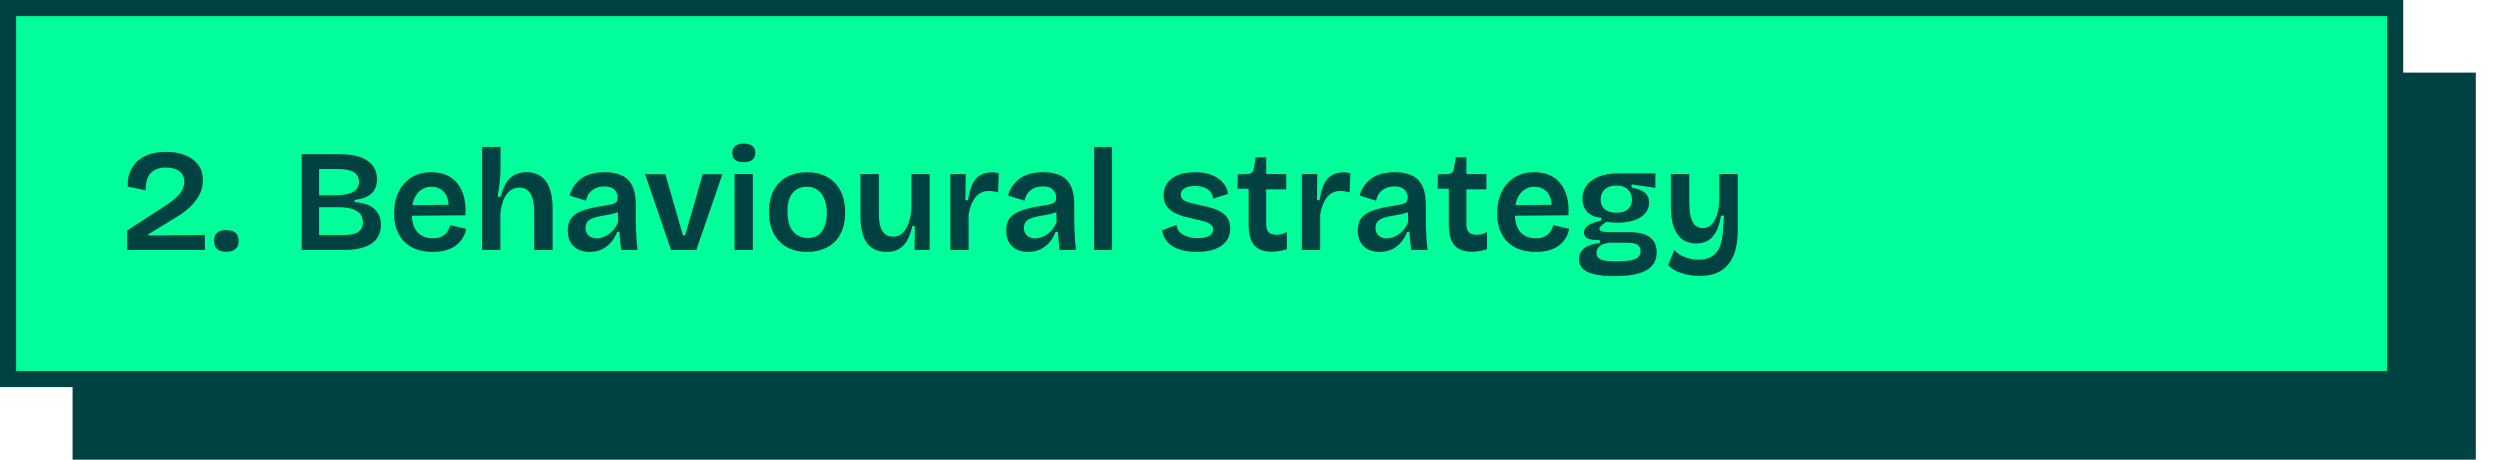
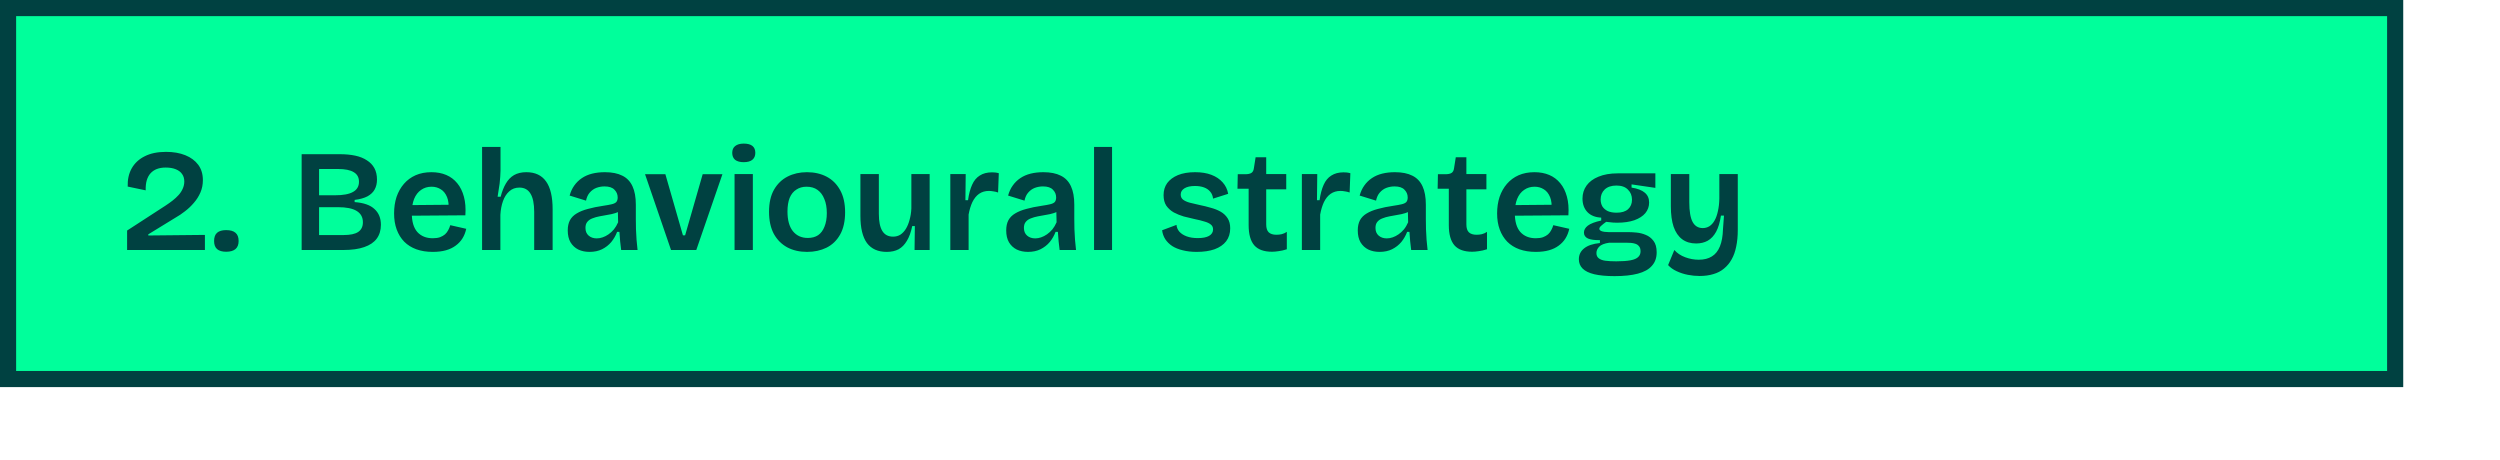
<svg xmlns="http://www.w3.org/2000/svg" width="310" height="57" viewBox="0 0 310 57" fill="none">
-   <rect x="9" y="9" width="298" height="48" fill="#004141" />
  <rect x="1" y="1" width="296" height="46" fill="#00FF9B" stroke="#004141" stroke-width="2" />
  <path d="M15.761 31V28.588L20.531 25.492C20.843 25.288 21.137 25.078 21.413 24.862C21.689 24.646 21.935 24.418 22.151 24.178C22.367 23.938 22.535 23.68 22.655 23.404C22.787 23.116 22.853 22.816 22.853 22.504C22.853 22.144 22.763 21.838 22.583 21.586C22.415 21.334 22.157 21.136 21.809 20.992C21.461 20.848 21.041 20.776 20.549 20.776C20.129 20.776 19.763 20.836 19.451 20.956C19.139 21.076 18.875 21.256 18.659 21.496C18.455 21.724 18.299 22.018 18.191 22.378C18.095 22.726 18.053 23.134 18.065 23.602L15.833 23.134C15.809 22.258 15.977 21.502 16.337 20.866C16.709 20.218 17.249 19.72 17.957 19.372C18.665 19.012 19.541 18.832 20.585 18.832C21.497 18.832 22.295 18.97 22.979 19.246C23.663 19.522 24.197 19.918 24.581 20.434C24.965 20.95 25.157 21.586 25.157 22.342C25.157 22.894 25.055 23.404 24.851 23.872C24.647 24.34 24.377 24.766 24.041 25.15C23.717 25.534 23.351 25.882 22.943 26.194C22.547 26.506 22.145 26.776 21.737 27.004L18.389 29.056V29.2L25.409 29.128V31H15.761ZM28.041 31.216C27.549 31.216 27.177 31.108 26.925 30.892C26.673 30.676 26.547 30.34 26.547 29.884C26.547 29.416 26.673 29.074 26.925 28.858C27.177 28.642 27.549 28.534 28.041 28.534C28.557 28.534 28.941 28.642 29.193 28.858C29.457 29.074 29.589 29.416 29.589 29.884C29.589 30.772 29.073 31.216 28.041 31.216ZM37.404 31V19.12H42.138C42.846 19.12 43.482 19.18 44.046 19.3C44.61 19.42 45.09 19.612 45.486 19.876C45.894 20.128 46.206 20.452 46.422 20.848C46.638 21.244 46.746 21.718 46.746 22.27C46.746 22.738 46.65 23.146 46.458 23.494C46.278 23.83 45.984 24.112 45.576 24.34C45.168 24.556 44.634 24.706 43.974 24.79V25.06C45.102 25.144 45.924 25.432 46.44 25.924C46.968 26.404 47.232 27.052 47.232 27.868C47.232 28.552 47.058 29.128 46.71 29.596C46.374 30.052 45.858 30.4 45.162 30.64C44.478 30.88 43.614 31 42.57 31H37.404ZM39.564 29.146H42.606C43.422 29.146 44.022 29.02 44.406 28.768C44.802 28.504 45 28.102 45 27.562C45 26.938 44.742 26.47 44.226 26.158C43.722 25.846 42.948 25.69 41.904 25.69H39.564V29.146ZM39.564 24.214H41.544C42.552 24.214 43.296 24.076 43.776 23.8C44.268 23.524 44.514 23.104 44.514 22.54C44.514 22 44.298 21.604 43.866 21.352C43.446 21.088 42.798 20.956 41.922 20.956H39.564V24.214ZM53.655 31.234C52.899 31.234 52.221 31.126 51.621 30.91C51.033 30.694 50.535 30.382 50.127 29.974C49.719 29.554 49.407 29.05 49.191 28.462C48.975 27.874 48.867 27.208 48.867 26.464C48.867 25.72 48.969 25.036 49.173 24.412C49.389 23.788 49.695 23.248 50.091 22.792C50.487 22.336 50.967 21.982 51.531 21.73C52.107 21.478 52.761 21.352 53.493 21.352C54.177 21.352 54.789 21.466 55.329 21.694C55.869 21.922 56.325 22.264 56.697 22.72C57.069 23.164 57.345 23.722 57.525 24.394C57.705 25.054 57.765 25.822 57.705 26.698L50.343 26.752V25.438L56.391 25.384L55.599 26.122C55.671 25.438 55.617 24.88 55.437 24.448C55.257 24.004 54.999 23.68 54.663 23.476C54.327 23.26 53.943 23.152 53.511 23.152C53.019 23.152 52.587 23.284 52.215 23.548C51.843 23.8 51.555 24.172 51.351 24.664C51.159 25.144 51.063 25.732 51.063 26.428C51.063 27.472 51.291 28.252 51.747 28.768C52.215 29.284 52.851 29.542 53.655 29.542C54.015 29.542 54.315 29.5 54.555 29.416C54.807 29.32 55.017 29.2 55.185 29.056C55.353 28.9 55.485 28.726 55.581 28.534C55.689 28.342 55.773 28.138 55.833 27.922L57.813 28.372C57.717 28.816 57.561 29.212 57.345 29.56C57.129 29.908 56.847 30.208 56.499 30.46C56.163 30.712 55.761 30.904 55.293 31.036C54.825 31.168 54.279 31.234 53.655 31.234ZM59.778 31V25.15V18.22H62.064V21.154C62.064 21.406 62.052 21.664 62.028 21.928C62.016 22.192 61.992 22.462 61.956 22.738C61.92 23.014 61.878 23.29 61.83 23.566C61.794 23.842 61.752 24.118 61.704 24.394H62.082C62.25 23.746 62.466 23.2 62.73 22.756C62.994 22.3 63.33 21.952 63.738 21.712C64.158 21.472 64.668 21.352 65.268 21.352C66.36 21.352 67.176 21.736 67.716 22.504C68.256 23.26 68.526 24.412 68.526 25.96V31H66.24V26.284C66.24 25.252 66.084 24.49 65.772 23.998C65.472 23.506 65.016 23.26 64.404 23.26C63.9 23.26 63.48 23.416 63.144 23.728C62.808 24.028 62.55 24.43 62.37 24.934C62.19 25.438 62.082 26.008 62.046 26.644V31H59.778ZM73.1 31.234C72.585 31.234 72.123 31.138 71.715 30.946C71.306 30.742 70.983 30.442 70.743 30.046C70.514 29.65 70.4 29.158 70.4 28.57C70.4 28.078 70.49 27.658 70.671 27.31C70.862 26.962 71.144 26.68 71.516 26.464C71.888 26.236 72.35 26.05 72.903 25.906C73.454 25.75 74.103 25.618 74.847 25.51C75.254 25.45 75.585 25.39 75.837 25.33C76.1 25.27 76.293 25.18 76.412 25.06C76.532 24.928 76.593 24.736 76.593 24.484C76.593 24.112 76.46 23.794 76.197 23.53C75.945 23.254 75.531 23.116 74.954 23.116C74.606 23.116 74.27 23.176 73.947 23.296C73.635 23.416 73.365 23.608 73.136 23.872C72.909 24.124 72.752 24.46 72.668 24.88L70.635 24.25C70.766 23.77 70.959 23.356 71.21 23.008C71.463 22.648 71.775 22.342 72.147 22.09C72.519 21.838 72.945 21.652 73.424 21.532C73.904 21.412 74.433 21.352 75.008 21.352C75.885 21.352 76.605 21.496 77.168 21.784C77.733 22.06 78.153 22.498 78.428 23.098C78.704 23.686 78.843 24.448 78.843 25.384V27.148C78.843 27.556 78.849 27.982 78.861 28.426C78.885 28.858 78.909 29.296 78.933 29.74C78.969 30.172 79.01 30.592 79.058 31H77.025C76.977 30.664 76.934 30.304 76.898 29.92C76.862 29.536 76.832 29.146 76.808 28.75H76.52C76.353 29.206 76.112 29.626 75.8 30.01C75.489 30.382 75.105 30.682 74.648 30.91C74.204 31.126 73.689 31.234 73.1 31.234ZM74.001 29.56C74.24 29.56 74.481 29.518 74.721 29.434C74.972 29.35 75.219 29.224 75.459 29.056C75.698 28.888 75.921 28.684 76.124 28.444C76.329 28.192 76.502 27.898 76.647 27.562L76.611 25.96L77.043 26.032C76.838 26.2 76.587 26.332 76.287 26.428C75.987 26.524 75.668 26.596 75.332 26.644C75.008 26.692 74.678 26.752 74.343 26.824C74.019 26.884 73.725 26.968 73.46 27.076C73.197 27.172 72.987 27.316 72.831 27.508C72.674 27.688 72.597 27.94 72.597 28.264C72.597 28.672 72.728 28.99 72.993 29.218C73.257 29.446 73.593 29.56 74.001 29.56ZM83.208 31L79.986 21.604H82.506L84.684 29.182H84.954L87.132 21.604H89.58L86.34 31H83.208ZM91.085 31V21.586H93.353V31H91.085ZM92.219 20.11C91.763 20.11 91.409 20.014 91.157 19.822C90.917 19.618 90.797 19.33 90.797 18.958C90.797 18.586 90.917 18.304 91.157 18.112C91.409 17.908 91.763 17.806 92.219 17.806C92.699 17.806 93.059 17.902 93.299 18.094C93.539 18.286 93.659 18.574 93.659 18.958C93.659 19.33 93.533 19.618 93.281 19.822C93.041 20.014 92.687 20.11 92.219 20.11ZM100.077 31.234C99.153 31.234 98.337 31.048 97.629 30.676C96.921 30.292 96.363 29.734 95.955 29.002C95.559 28.258 95.361 27.346 95.361 26.266C95.361 25.162 95.565 24.25 95.973 23.53C96.393 22.798 96.957 22.252 97.665 21.892C98.373 21.532 99.171 21.352 100.059 21.352C100.983 21.352 101.799 21.538 102.507 21.91C103.215 22.282 103.773 22.84 104.181 23.584C104.589 24.316 104.793 25.228 104.793 26.32C104.793 27.424 104.589 28.342 104.181 29.074C103.773 29.806 103.209 30.352 102.489 30.712C101.781 31.06 100.977 31.234 100.077 31.234ZM100.167 29.506C100.671 29.506 101.097 29.392 101.445 29.164C101.793 28.924 102.057 28.57 102.237 28.102C102.429 27.634 102.525 27.076 102.525 26.428C102.525 25.744 102.423 25.162 102.219 24.682C102.027 24.19 101.745 23.812 101.373 23.548C101.013 23.284 100.557 23.152 100.005 23.152C99.525 23.152 99.105 23.272 98.745 23.512C98.385 23.74 98.109 24.082 97.917 24.538C97.737 24.994 97.647 25.558 97.647 26.23C97.647 27.286 97.869 28.096 98.313 28.66C98.769 29.224 99.387 29.506 100.167 29.506ZM109.949 31.234C108.869 31.234 108.053 30.868 107.501 30.136C106.961 29.392 106.691 28.27 106.691 26.77V21.586H108.977V26.518C108.977 27.466 109.121 28.174 109.409 28.642C109.697 29.11 110.141 29.344 110.741 29.344C111.089 29.344 111.395 29.26 111.659 29.092C111.923 28.912 112.151 28.666 112.343 28.354C112.535 28.03 112.685 27.658 112.793 27.238C112.913 26.818 112.985 26.356 113.009 25.852V21.586H115.277V27.13V31H113.405L113.441 28.03H113.117C112.961 28.786 112.739 29.398 112.451 29.866C112.175 30.334 111.833 30.682 111.425 30.91C111.017 31.126 110.525 31.234 109.949 31.234ZM117.839 31V26.284V21.586H119.747L119.711 24.826H120.035C120.143 24.058 120.311 23.422 120.539 22.918C120.767 22.402 121.085 22.018 121.493 21.766C121.901 21.502 122.405 21.37 123.005 21.37C123.125 21.37 123.251 21.376 123.383 21.388C123.527 21.4 123.683 21.43 123.851 21.478L123.761 23.872C123.569 23.8 123.371 23.752 123.167 23.728C122.975 23.692 122.795 23.674 122.627 23.674C122.159 23.674 121.751 23.794 121.403 24.034C121.067 24.274 120.791 24.616 120.575 25.06C120.371 25.492 120.215 26.008 120.107 26.608V31H117.839ZM127.47 31.234C126.954 31.234 126.492 31.138 126.084 30.946C125.676 30.742 125.352 30.442 125.112 30.046C124.884 29.65 124.77 29.158 124.77 28.57C124.77 28.078 124.86 27.658 125.04 27.31C125.232 26.962 125.514 26.68 125.886 26.464C126.258 26.236 126.72 26.05 127.272 25.906C127.824 25.75 128.472 25.618 129.216 25.51C129.624 25.45 129.954 25.39 130.206 25.33C130.47 25.27 130.662 25.18 130.782 25.06C130.902 24.928 130.962 24.736 130.962 24.484C130.962 24.112 130.83 23.794 130.566 23.53C130.314 23.254 129.9 23.116 129.324 23.116C128.976 23.116 128.64 23.176 128.316 23.296C128.004 23.416 127.734 23.608 127.506 23.872C127.278 24.124 127.122 24.46 127.038 24.88L125.004 24.25C125.136 23.77 125.328 23.356 125.58 23.008C125.832 22.648 126.144 22.342 126.516 22.09C126.888 21.838 127.314 21.652 127.794 21.532C128.274 21.412 128.802 21.352 129.378 21.352C130.254 21.352 130.974 21.496 131.538 21.784C132.102 22.06 132.522 22.498 132.798 23.098C133.074 23.686 133.212 24.448 133.212 25.384V27.148C133.212 27.556 133.218 27.982 133.23 28.426C133.254 28.858 133.278 29.296 133.302 29.74C133.338 30.172 133.38 30.592 133.428 31H131.394C131.346 30.664 131.304 30.304 131.268 29.92C131.232 29.536 131.202 29.146 131.178 28.75H130.89C130.722 29.206 130.482 29.626 130.17 30.01C129.858 30.382 129.474 30.682 129.018 30.91C128.574 31.126 128.058 31.234 127.47 31.234ZM128.37 29.56C128.61 29.56 128.85 29.518 129.09 29.434C129.342 29.35 129.588 29.224 129.828 29.056C130.068 28.888 130.29 28.684 130.494 28.444C130.698 28.192 130.872 27.898 131.016 27.562L130.98 25.96L131.412 26.032C131.208 26.2 130.956 26.332 130.656 26.428C130.356 26.524 130.038 26.596 129.702 26.644C129.378 26.692 129.048 26.752 128.712 26.824C128.388 26.884 128.094 26.968 127.83 27.076C127.566 27.172 127.356 27.316 127.2 27.508C127.044 27.688 126.966 27.94 126.966 28.264C126.966 28.672 127.098 28.99 127.362 29.218C127.626 29.446 127.962 29.56 128.37 29.56ZM135.663 31V18.22H137.895V31H135.663ZM148.387 31.234C147.751 31.234 147.175 31.168 146.659 31.036C146.155 30.916 145.723 30.742 145.363 30.514C145.003 30.274 144.715 29.992 144.499 29.668C144.283 29.332 144.151 28.96 144.103 28.552L145.885 27.886C145.909 28.198 146.029 28.48 146.245 28.732C146.461 28.972 146.761 29.164 147.145 29.308C147.529 29.452 147.991 29.524 148.531 29.524C149.131 29.524 149.593 29.434 149.917 29.254C150.253 29.062 150.421 28.792 150.421 28.444C150.421 28.192 150.331 27.994 150.151 27.85C149.971 27.694 149.707 27.568 149.359 27.472C149.023 27.364 148.615 27.262 148.135 27.166C147.691 27.07 147.241 26.962 146.785 26.842C146.341 26.71 145.927 26.542 145.543 26.338C145.171 26.122 144.865 25.846 144.625 25.51C144.397 25.162 144.283 24.724 144.283 24.196C144.283 23.62 144.433 23.122 144.733 22.702C145.045 22.282 145.489 21.952 146.065 21.712C146.653 21.472 147.361 21.352 148.189 21.352C148.969 21.352 149.641 21.46 150.205 21.676C150.781 21.892 151.249 22.204 151.609 22.612C151.969 23.008 152.197 23.482 152.293 24.034L150.421 24.628C150.385 24.292 150.271 24.01 150.079 23.782C149.887 23.542 149.629 23.362 149.305 23.242C148.981 23.122 148.603 23.062 148.171 23.062C147.619 23.062 147.187 23.158 146.875 23.35C146.563 23.542 146.407 23.8 146.407 24.124C146.407 24.388 146.503 24.598 146.695 24.754C146.899 24.91 147.175 25.036 147.523 25.132C147.883 25.228 148.291 25.324 148.747 25.42C149.227 25.516 149.689 25.63 150.133 25.762C150.589 25.882 150.997 26.044 151.357 26.248C151.717 26.452 152.005 26.722 152.221 27.058C152.437 27.382 152.545 27.802 152.545 28.318C152.545 28.942 152.377 29.476 152.041 29.92C151.705 30.352 151.225 30.682 150.601 30.91C149.989 31.126 149.251 31.234 148.387 31.234ZM157.73 31.216C156.734 31.216 156.002 30.952 155.534 30.424C155.066 29.884 154.832 29.05 154.832 27.922V23.404H153.446L153.482 21.604H154.4C154.748 21.604 155.006 21.55 155.174 21.442C155.342 21.334 155.444 21.142 155.48 20.866L155.696 19.498H157.01V21.586H159.494V23.476H157.01V27.832C157.01 28.276 157.112 28.6 157.316 28.804C157.532 29.008 157.85 29.11 158.27 29.11C158.498 29.11 158.72 29.086 158.936 29.038C159.164 28.978 159.374 28.882 159.566 28.75V30.91C159.194 31.03 158.852 31.108 158.54 31.144C158.24 31.192 157.97 31.216 157.73 31.216ZM161.432 31V26.284V21.586H163.34L163.304 24.826H163.628C163.736 24.058 163.904 23.422 164.132 22.918C164.36 22.402 164.678 22.018 165.086 21.766C165.494 21.502 165.998 21.37 166.598 21.37C166.718 21.37 166.844 21.376 166.976 21.388C167.12 21.4 167.276 21.43 167.444 21.478L167.354 23.872C167.162 23.8 166.964 23.752 166.76 23.728C166.568 23.692 166.388 23.674 166.22 23.674C165.752 23.674 165.344 23.794 164.996 24.034C164.66 24.274 164.384 24.616 164.168 25.06C163.964 25.492 163.808 26.008 163.7 26.608V31H161.432ZM171.063 31.234C170.547 31.234 170.085 31.138 169.677 30.946C169.269 30.742 168.945 30.442 168.705 30.046C168.477 29.65 168.363 29.158 168.363 28.57C168.363 28.078 168.453 27.658 168.633 27.31C168.825 26.962 169.107 26.68 169.479 26.464C169.851 26.236 170.313 26.05 170.865 25.906C171.417 25.75 172.065 25.618 172.809 25.51C173.217 25.45 173.547 25.39 173.799 25.33C174.063 25.27 174.255 25.18 174.375 25.06C174.495 24.928 174.555 24.736 174.555 24.484C174.555 24.112 174.423 23.794 174.159 23.53C173.907 23.254 173.493 23.116 172.917 23.116C172.569 23.116 172.233 23.176 171.909 23.296C171.597 23.416 171.327 23.608 171.099 23.872C170.871 24.124 170.715 24.46 170.631 24.88L168.597 24.25C168.729 23.77 168.921 23.356 169.173 23.008C169.425 22.648 169.737 22.342 170.109 22.09C170.481 21.838 170.907 21.652 171.387 21.532C171.867 21.412 172.395 21.352 172.971 21.352C173.847 21.352 174.567 21.496 175.131 21.784C175.695 22.06 176.115 22.498 176.391 23.098C176.667 23.686 176.805 24.448 176.805 25.384V27.148C176.805 27.556 176.811 27.982 176.823 28.426C176.847 28.858 176.871 29.296 176.895 29.74C176.931 30.172 176.973 30.592 177.021 31H174.987C174.939 30.664 174.897 30.304 174.861 29.92C174.825 29.536 174.795 29.146 174.771 28.75H174.483C174.315 29.206 174.075 29.626 173.763 30.01C173.451 30.382 173.067 30.682 172.611 30.91C172.167 31.126 171.651 31.234 171.063 31.234ZM171.963 29.56C172.203 29.56 172.443 29.518 172.683 29.434C172.935 29.35 173.181 29.224 173.421 29.056C173.661 28.888 173.883 28.684 174.087 28.444C174.291 28.192 174.465 27.898 174.609 27.562L174.573 25.96L175.005 26.032C174.801 26.2 174.549 26.332 174.249 26.428C173.949 26.524 173.631 26.596 173.295 26.644C172.971 26.692 172.641 26.752 172.305 26.824C171.981 26.884 171.687 26.968 171.423 27.076C171.159 27.172 170.949 27.316 170.793 27.508C170.637 27.688 170.559 27.94 170.559 28.264C170.559 28.672 170.691 28.99 170.955 29.218C171.219 29.446 171.555 29.56 171.963 29.56ZM182.551 31.216C181.555 31.216 180.823 30.952 180.355 30.424C179.887 29.884 179.653 29.05 179.653 27.922V23.404H178.267L178.303 21.604H179.221C179.569 21.604 179.827 21.55 179.995 21.442C180.163 21.334 180.265 21.142 180.301 20.866L180.517 19.498H181.831V21.586H184.315V23.476H181.831V27.832C181.831 28.276 181.933 28.6 182.137 28.804C182.353 29.008 182.671 29.11 183.091 29.11C183.319 29.11 183.541 29.086 183.757 29.038C183.985 28.978 184.195 28.882 184.387 28.75V30.91C184.015 31.03 183.673 31.108 183.361 31.144C183.061 31.192 182.791 31.216 182.551 31.216ZM190.43 31.234C189.674 31.234 188.996 31.126 188.396 30.91C187.808 30.694 187.31 30.382 186.902 29.974C186.494 29.554 186.182 29.05 185.966 28.462C185.75 27.874 185.642 27.208 185.642 26.464C185.642 25.72 185.744 25.036 185.948 24.412C186.164 23.788 186.47 23.248 186.866 22.792C187.262 22.336 187.742 21.982 188.306 21.73C188.882 21.478 189.536 21.352 190.268 21.352C190.952 21.352 191.564 21.466 192.104 21.694C192.644 21.922 193.1 22.264 193.472 22.72C193.844 23.164 194.12 23.722 194.3 24.394C194.48 25.054 194.54 25.822 194.48 26.698L187.118 26.752V25.438L193.166 25.384L192.374 26.122C192.446 25.438 192.392 24.88 192.212 24.448C192.032 24.004 191.774 23.68 191.438 23.476C191.102 23.26 190.718 23.152 190.286 23.152C189.794 23.152 189.362 23.284 188.99 23.548C188.618 23.8 188.33 24.172 188.126 24.664C187.934 25.144 187.838 25.732 187.838 26.428C187.838 27.472 188.066 28.252 188.522 28.768C188.99 29.284 189.626 29.542 190.43 29.542C190.79 29.542 191.09 29.5 191.33 29.416C191.582 29.32 191.792 29.2 191.96 29.056C192.128 28.9 192.26 28.726 192.356 28.534C192.464 28.342 192.548 28.138 192.608 27.922L194.588 28.372C194.492 28.816 194.336 29.212 194.12 29.56C193.904 29.908 193.622 30.208 193.274 30.46C192.938 30.712 192.536 30.904 192.068 31.036C191.6 31.168 191.054 31.234 190.43 31.234ZM200.207 34.24C199.187 34.24 198.347 34.162 197.687 34.006C197.039 33.85 196.559 33.616 196.247 33.304C195.935 32.992 195.779 32.608 195.779 32.152C195.779 31.6 195.995 31.15 196.427 30.802C196.871 30.442 197.525 30.22 198.389 30.136V29.776C197.741 29.788 197.249 29.722 196.913 29.578C196.577 29.422 196.409 29.176 196.409 28.84C196.409 28.516 196.571 28.228 196.895 27.976C197.231 27.724 197.783 27.514 198.551 27.346V26.986C197.819 26.95 197.249 26.722 196.841 26.302C196.433 25.87 196.229 25.312 196.229 24.628C196.229 24.016 196.397 23.476 196.733 23.008C197.069 22.54 197.561 22.174 198.209 21.91C198.869 21.634 199.667 21.496 200.603 21.496H205.265V23.296L202.313 22.864V23.26C203.057 23.38 203.603 23.59 203.951 23.89C204.311 24.19 204.491 24.598 204.491 25.114C204.491 25.606 204.335 26.044 204.023 26.428C203.711 26.8 203.255 27.094 202.655 27.31C202.067 27.514 201.353 27.616 200.513 27.616C200.357 27.616 200.189 27.61 200.009 27.598C199.829 27.586 199.547 27.556 199.163 27.508C198.911 27.688 198.707 27.85 198.551 27.994C198.395 28.126 198.317 28.252 198.317 28.372C198.317 28.468 198.377 28.552 198.497 28.624C198.617 28.684 198.773 28.726 198.965 28.75C199.157 28.774 199.343 28.786 199.523 28.786H202.025C202.265 28.786 202.571 28.804 202.943 28.84C203.327 28.876 203.705 28.972 204.077 29.128C204.461 29.284 204.779 29.53 205.031 29.866C205.295 30.202 205.427 30.676 205.427 31.288C205.427 31.972 205.229 32.53 204.833 32.962C204.449 33.406 203.867 33.73 203.087 33.934C202.319 34.138 201.359 34.24 200.207 34.24ZM200.405 32.404C201.149 32.404 201.743 32.362 202.187 32.278C202.631 32.194 202.949 32.056 203.141 31.864C203.333 31.684 203.429 31.45 203.429 31.162C203.429 30.898 203.369 30.694 203.249 30.55C203.129 30.394 202.973 30.286 202.781 30.226C202.601 30.166 202.415 30.13 202.223 30.118C202.031 30.106 201.869 30.1 201.737 30.1H199.523C198.947 30.184 198.539 30.346 198.299 30.586C198.071 30.826 197.957 31.09 197.957 31.378C197.957 31.666 198.053 31.882 198.245 32.026C198.437 32.182 198.713 32.284 199.073 32.332C199.445 32.38 199.889 32.404 200.405 32.404ZM200.459 26.374C201.083 26.374 201.557 26.23 201.881 25.942C202.205 25.642 202.367 25.252 202.367 24.772C202.367 24.256 202.199 23.836 201.863 23.512C201.539 23.176 201.065 23.008 200.441 23.008C199.817 23.008 199.331 23.17 198.983 23.494C198.647 23.818 198.479 24.232 198.479 24.736C198.479 25.06 198.551 25.348 198.695 25.6C198.851 25.84 199.073 26.032 199.361 26.176C199.661 26.308 200.027 26.374 200.459 26.374ZM210.75 34.222C210.27 34.222 209.784 34.174 209.292 34.078C208.8 33.982 208.338 33.832 207.906 33.628C207.486 33.436 207.132 33.184 206.844 32.872L207.618 31C207.966 31.396 208.416 31.696 208.968 31.9C209.52 32.104 210.078 32.206 210.642 32.206C211.302 32.206 211.848 32.068 212.28 31.792C212.712 31.528 213.042 31.114 213.27 30.55C213.498 29.986 213.624 29.284 213.648 28.444L213.774 26.734H213.396C213.276 27.55 213.078 28.216 212.802 28.732C212.526 29.236 212.178 29.608 211.758 29.848C211.35 30.076 210.87 30.19 210.318 30.19C209.634 30.19 209.058 30.016 208.59 29.668C208.122 29.32 207.768 28.804 207.528 28.12C207.3 27.436 207.186 26.59 207.186 25.582V21.586H209.472V25.06C209.472 26.188 209.61 27.01 209.886 27.526C210.162 28.03 210.582 28.282 211.146 28.282C211.446 28.282 211.722 28.204 211.974 28.048C212.226 27.88 212.436 27.646 212.604 27.346C212.784 27.034 212.922 26.65 213.018 26.194C213.126 25.738 213.186 25.216 213.198 24.628V21.586H215.484V28.534C215.484 29.29 215.418 29.974 215.286 30.586C215.166 31.186 214.98 31.708 214.728 32.152C214.476 32.608 214.158 32.992 213.774 33.304C213.402 33.616 212.964 33.844 212.46 33.988C211.956 34.144 211.386 34.222 210.75 34.222Z" fill="#004141" />
</svg>